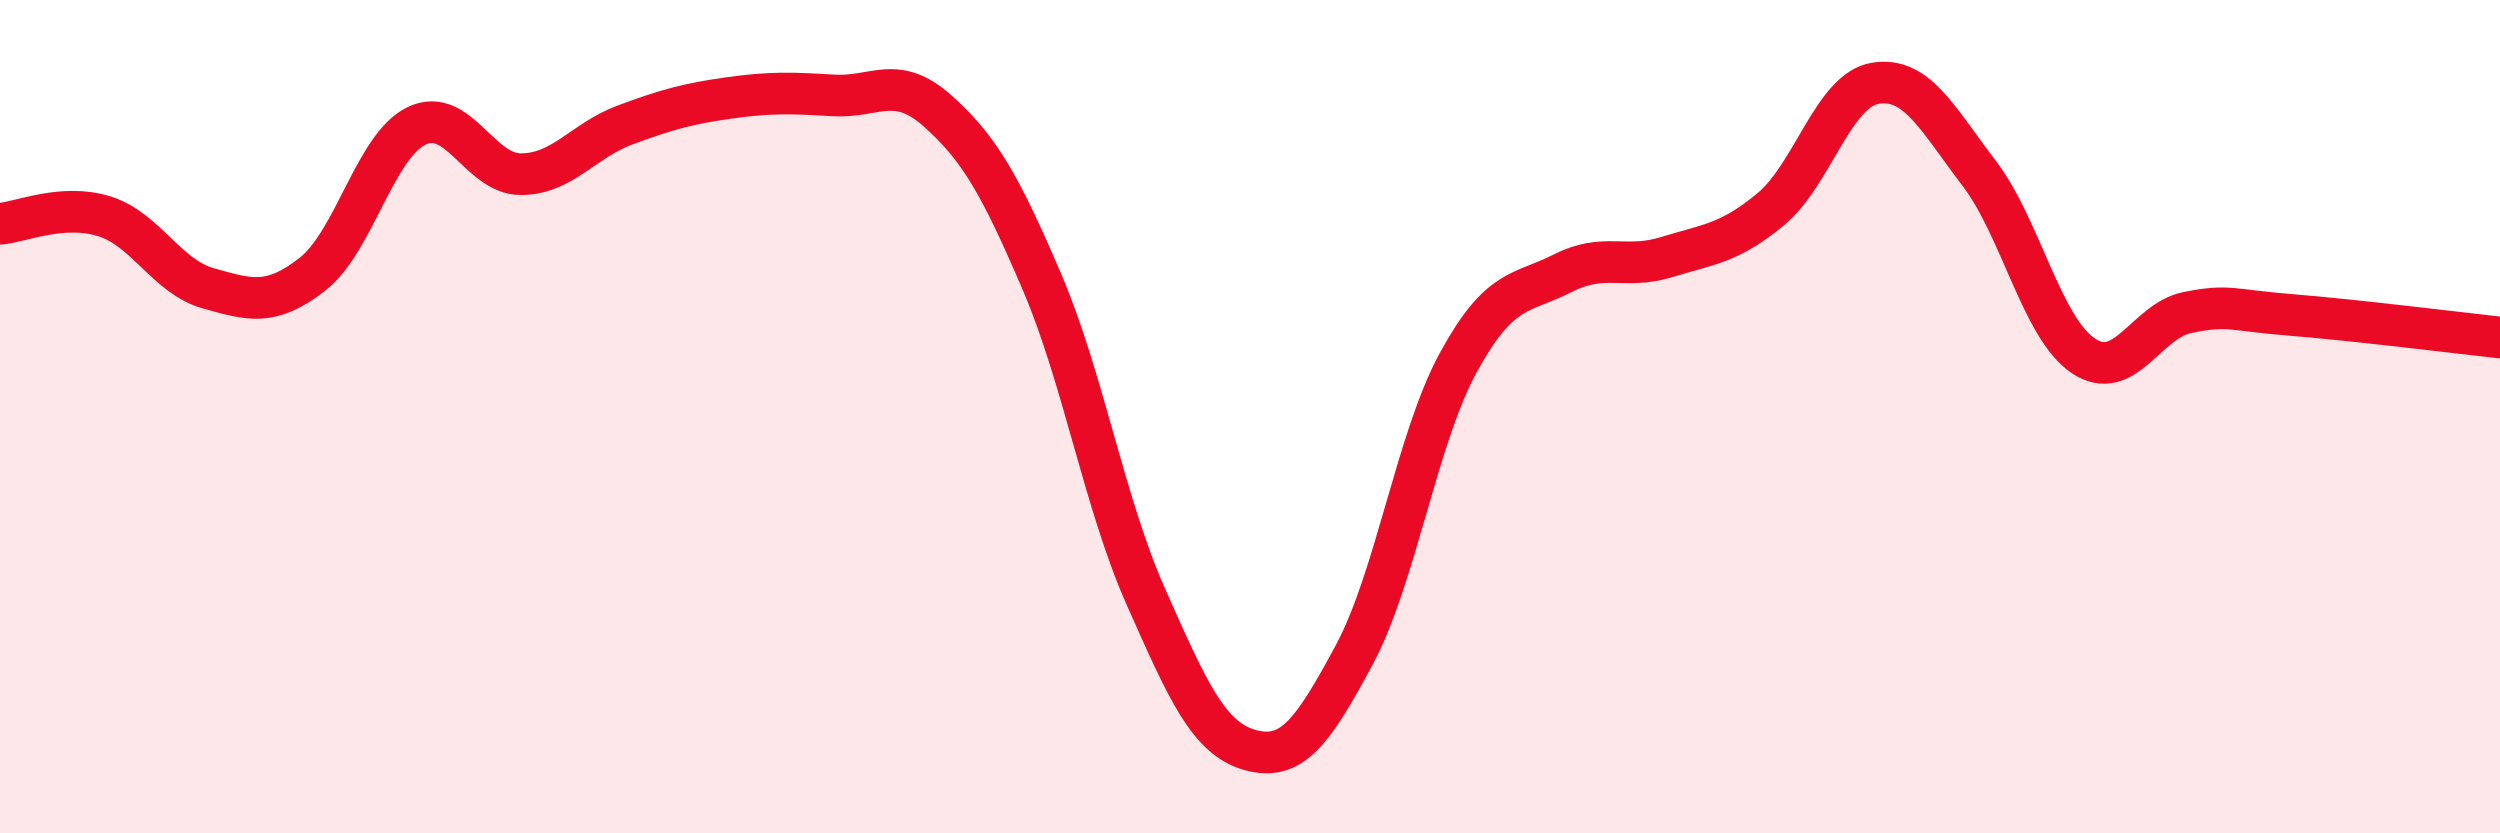
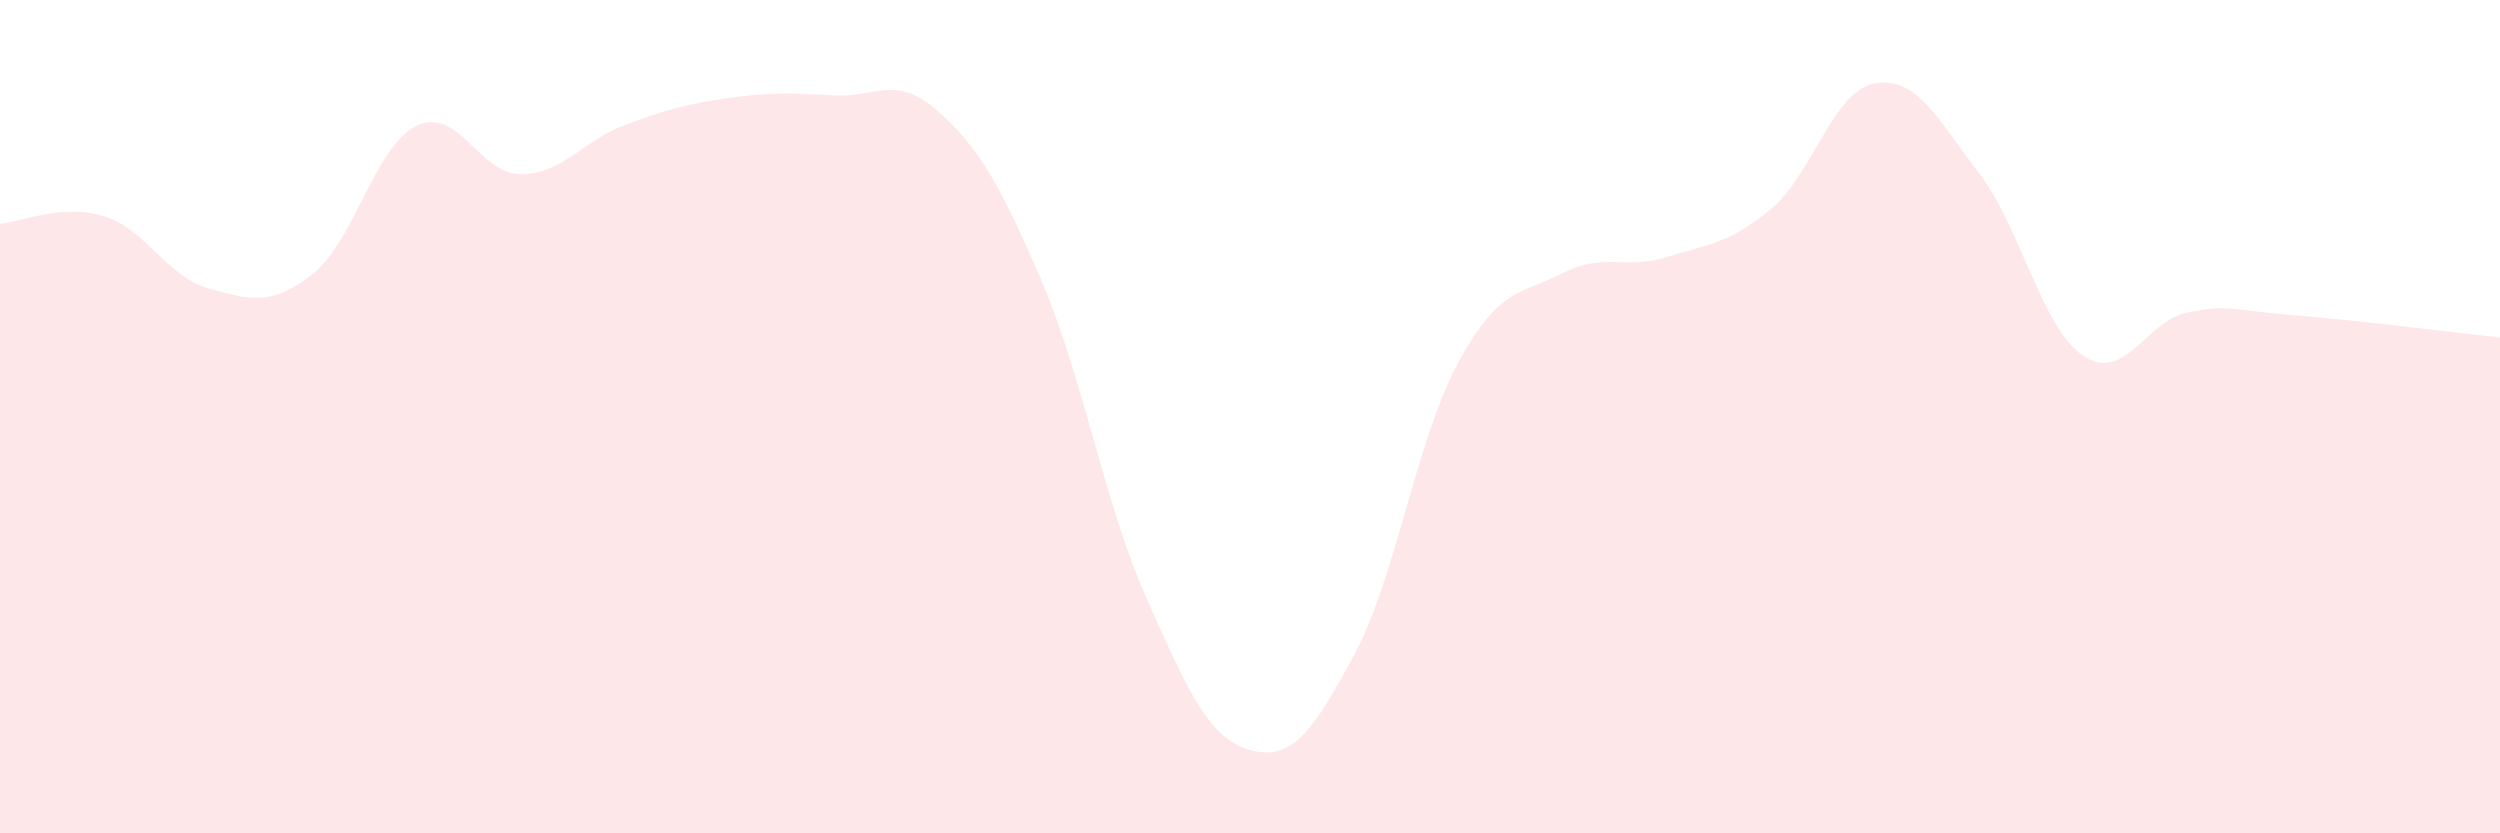
<svg xmlns="http://www.w3.org/2000/svg" width="60" height="20" viewBox="0 0 60 20">
  <path d="M 0,5.37 C 0.5,5.33 1.5,4.88 2.5,5.19 C 3.5,5.5 4,6.64 5,6.92 C 6,7.2 6.5,7.36 7.5,6.58 C 8.5,5.8 9,3.5 10,3.02 C 11,2.54 11.5,4.18 12.5,4.18 C 13.5,4.18 14,3.37 15,3 C 16,2.63 16.5,2.49 17.5,2.35 C 18.5,2.21 19,2.23 20,2.29 C 21,2.35 21.5,1.77 22.5,2.66 C 23.5,3.55 24,4.42 25,6.75 C 26,9.08 26.5,12.07 27.5,14.32 C 28.5,16.57 29,17.72 30,18 C 31,18.28 31.5,17.58 32.5,15.72 C 33.5,13.86 34,10.53 35,8.7 C 36,6.87 36.5,7.07 37.5,6.56 C 38.5,6.05 39,6.48 40,6.17 C 41,5.86 41.5,5.85 42.5,5.02 C 43.5,4.19 44,2.17 45,2 C 46,1.83 46.5,2.85 47.5,4.16 C 48.5,5.47 49,7.87 50,8.54 C 51,9.21 51.5,7.7 52.5,7.5 C 53.5,7.3 53.5,7.44 55,7.56 C 56.5,7.68 59,7.99 60,8.1L60 20L0 20Z" fill="#EB0A25" opacity="0.1" stroke-linecap="round" stroke-linejoin="round" />
-   <path d="M 0,5.37 C 0.5,5.33 1.5,4.88 2.5,5.19 C 3.5,5.5 4,6.64 5,6.92 C 6,7.2 6.5,7.36 7.5,6.58 C 8.5,5.8 9,3.5 10,3.02 C 11,2.54 11.5,4.18 12.5,4.18 C 13.5,4.18 14,3.37 15,3 C 16,2.63 16.5,2.49 17.5,2.35 C 18.5,2.21 19,2.23 20,2.29 C 21,2.35 21.5,1.77 22.5,2.66 C 23.5,3.55 24,4.42 25,6.75 C 26,9.08 26.5,12.07 27.5,14.32 C 28.5,16.57 29,17.72 30,18 C 31,18.28 31.5,17.58 32.5,15.72 C 33.5,13.86 34,10.53 35,8.7 C 36,6.87 36.5,7.07 37.5,6.56 C 38.5,6.05 39,6.48 40,6.17 C 41,5.86 41.5,5.85 42.5,5.02 C 43.5,4.19 44,2.17 45,2 C 46,1.83 46.5,2.85 47.5,4.16 C 48.5,5.47 49,7.87 50,8.54 C 51,9.21 51.5,7.7 52.5,7.5 C 53.5,7.3 53.5,7.44 55,7.56 C 56.5,7.68 59,7.99 60,8.1" stroke="#EB0A25" stroke-width="1" fill="none" stroke-linecap="round" stroke-linejoin="round" />
</svg>